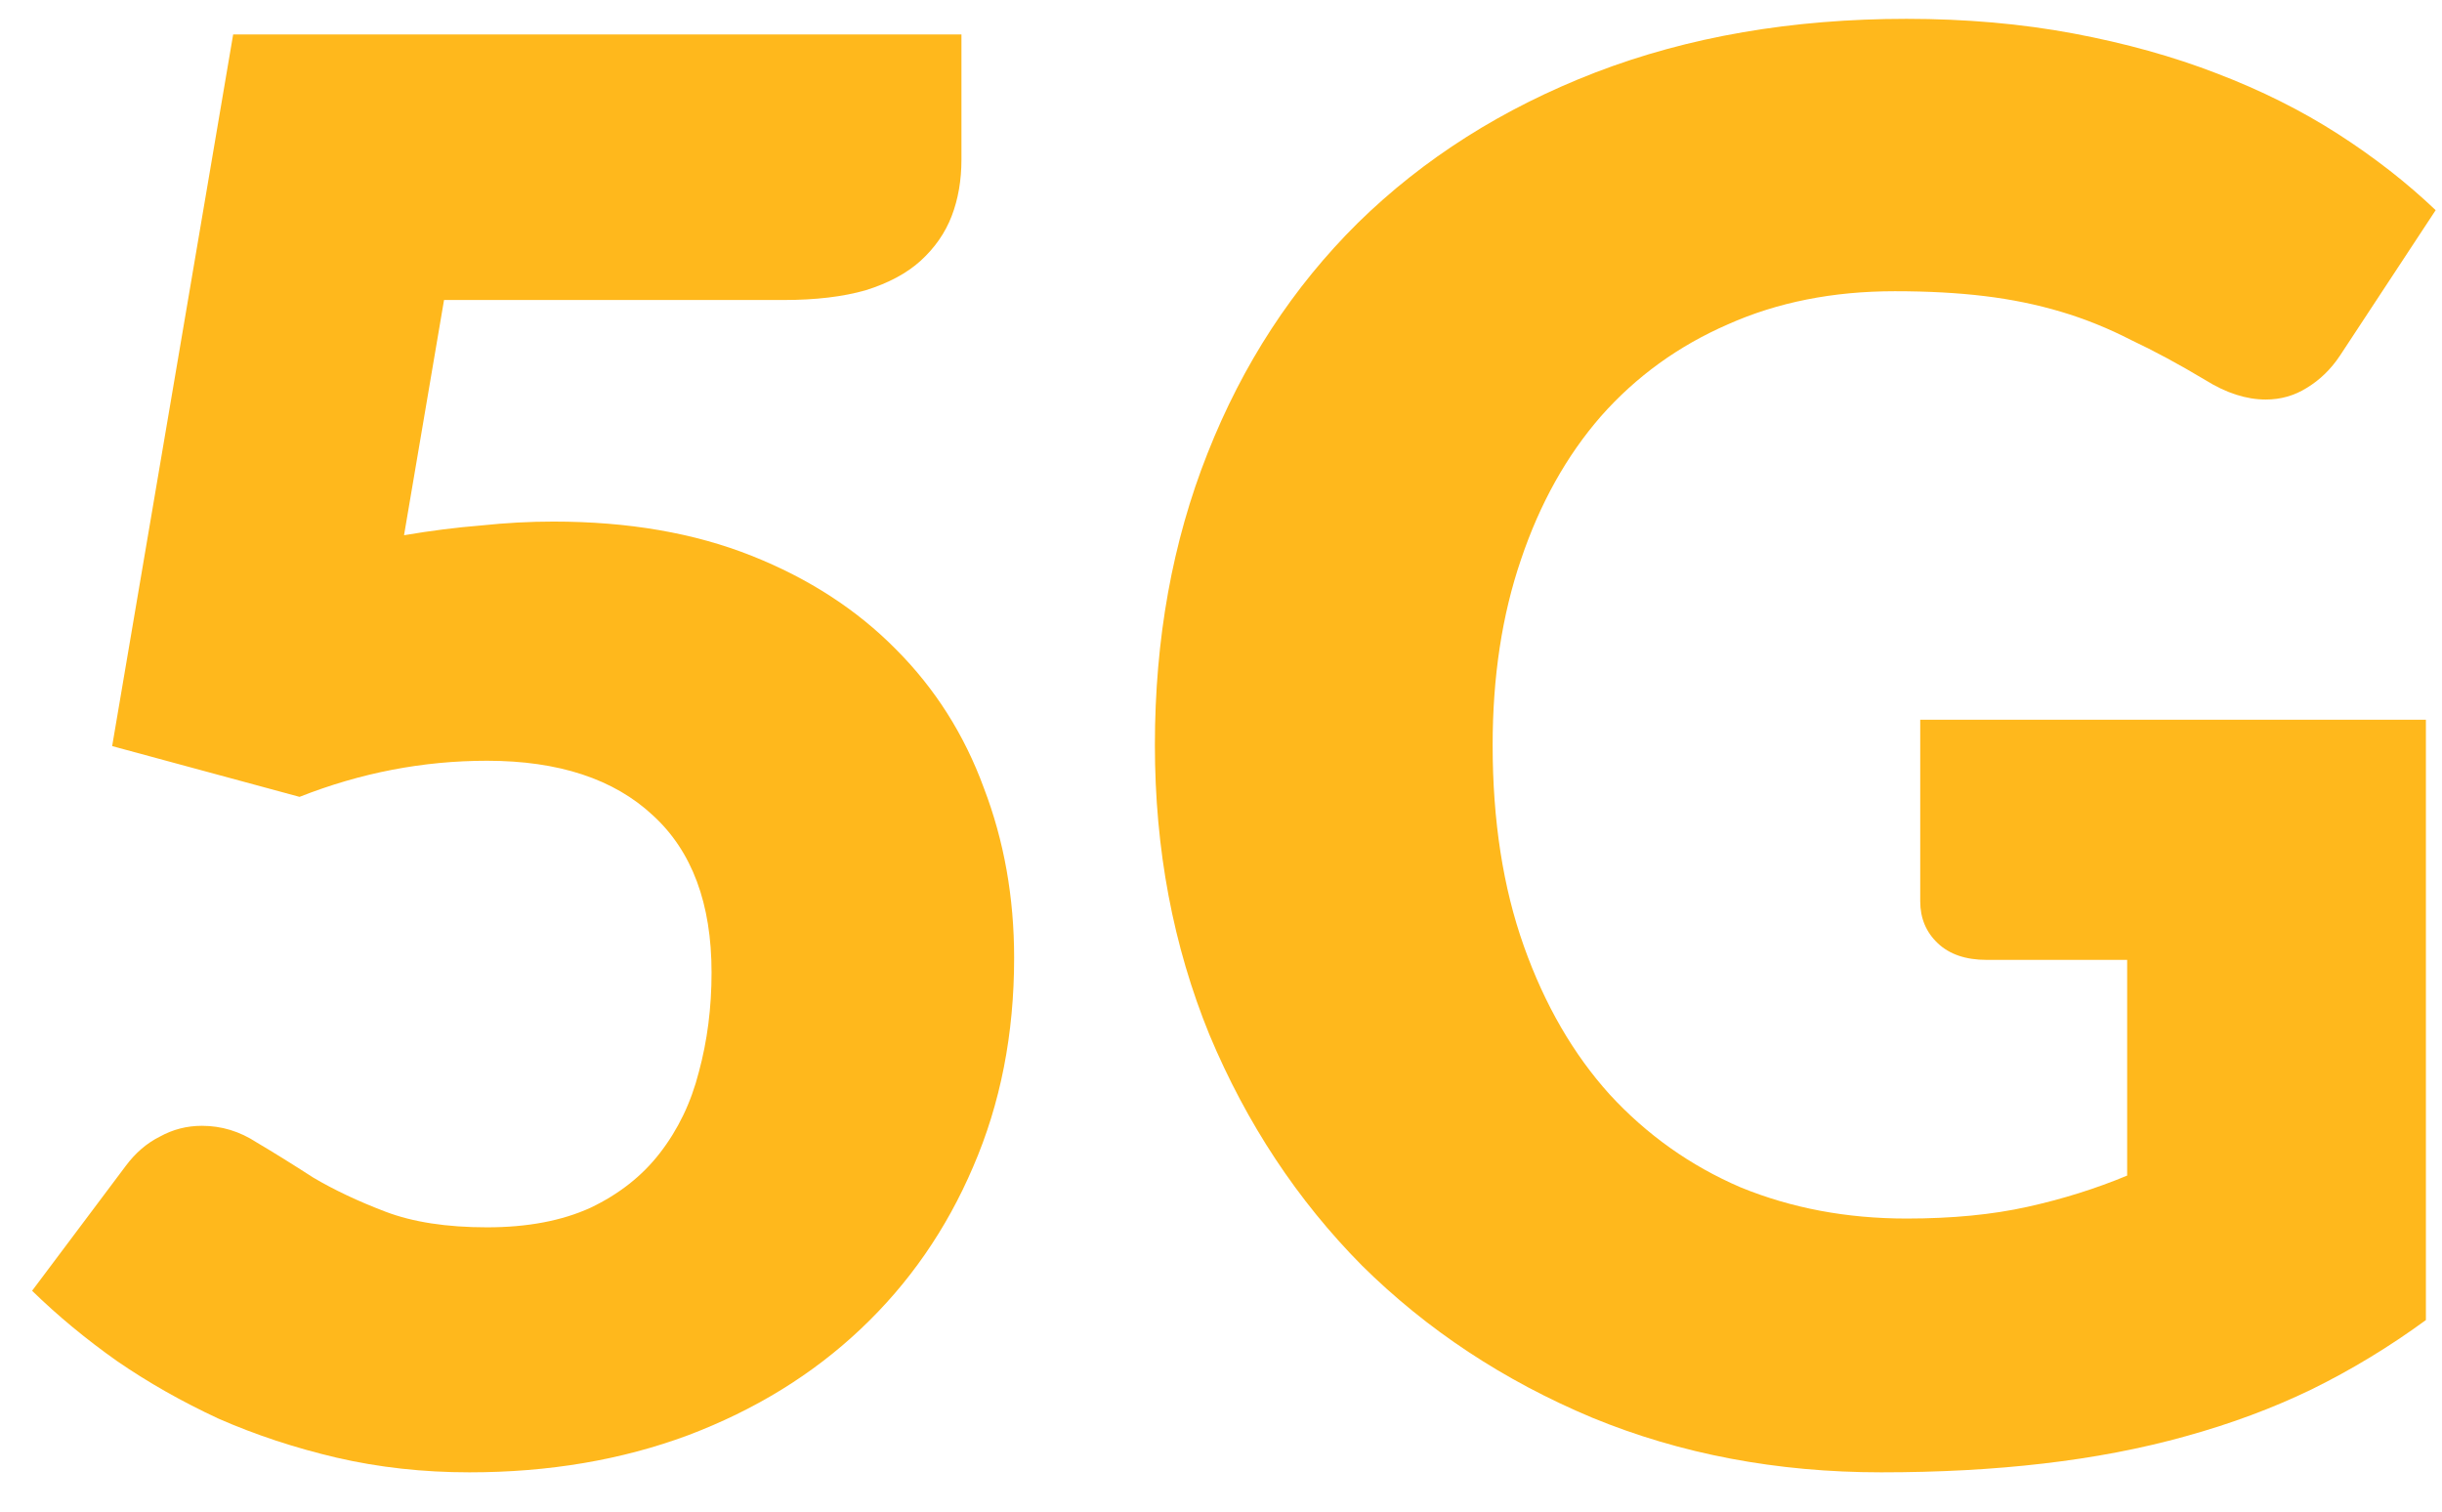
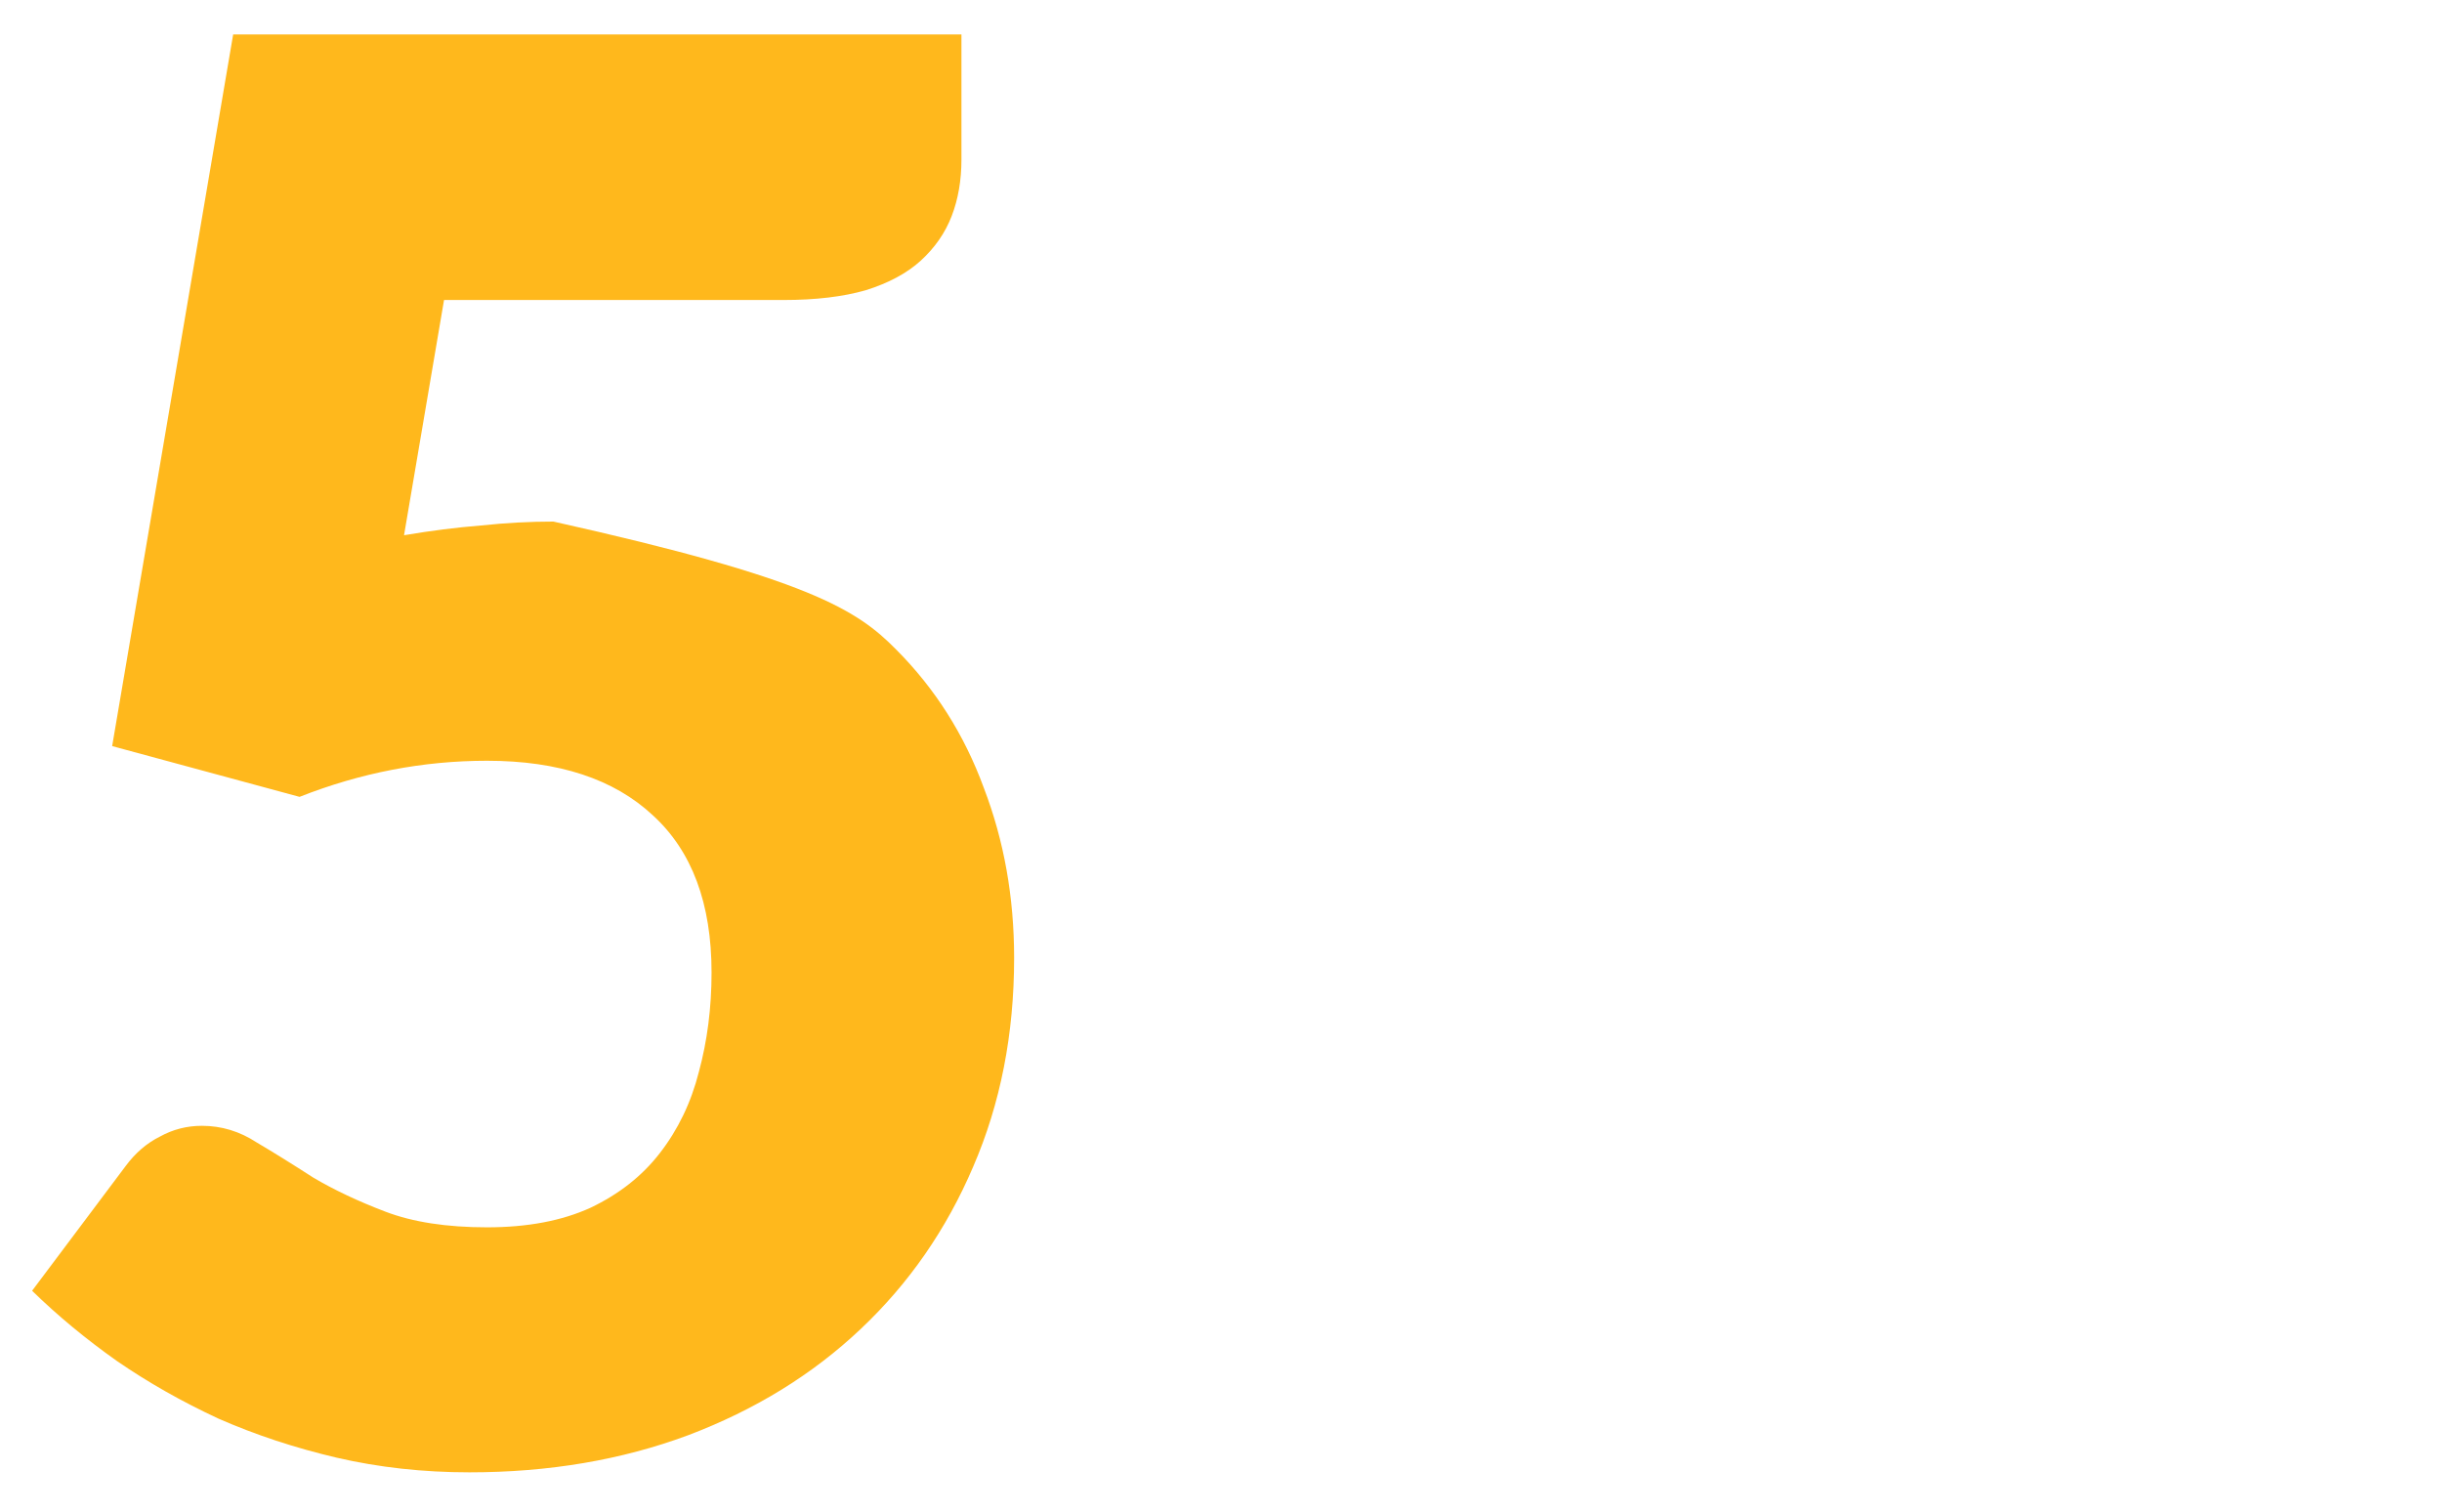
<svg xmlns="http://www.w3.org/2000/svg" width="42" height="26" viewBox="0 0 42 26" fill="none">
-   <path d="M16.536 2.742C16.536 3.1 16.48 3.425 16.368 3.716C16.256 4.007 16.077 4.264 15.831 4.488C15.595 4.701 15.282 4.869 14.89 4.992C14.498 5.104 14.028 5.16 13.48 5.16H7.637L6.949 9.206C7.408 9.128 7.85 9.072 8.275 9.038C8.7 8.993 9.115 8.971 9.518 8.971C10.805 8.971 11.941 9.167 12.926 9.559C13.911 9.95 14.739 10.488 15.411 11.17C16.082 11.842 16.586 12.637 16.922 13.555C17.269 14.461 17.442 15.435 17.442 16.476C17.442 17.786 17.207 18.983 16.737 20.069C16.278 21.144 15.635 22.073 14.806 22.856C13.978 23.64 12.987 24.25 11.835 24.686C10.693 25.111 9.439 25.324 8.074 25.324C7.279 25.324 6.518 25.24 5.79 25.072C5.074 24.904 4.397 24.681 3.759 24.401C3.132 24.11 2.55 23.78 2.012 23.41C1.475 23.03 0.988 22.627 0.552 22.201L2.164 20.052C2.331 19.828 2.527 19.66 2.751 19.549C2.975 19.425 3.216 19.364 3.473 19.364C3.809 19.364 4.122 19.459 4.413 19.649C4.716 19.828 5.04 20.03 5.387 20.254C5.745 20.466 6.16 20.662 6.63 20.841C7.1 21.02 7.682 21.11 8.376 21.11C9.07 21.11 9.663 20.998 10.155 20.774C10.648 20.539 11.045 20.226 11.348 19.834C11.661 19.431 11.885 18.966 12.019 18.44C12.165 17.903 12.238 17.332 12.238 16.728C12.238 15.541 11.902 14.64 11.23 14.025C10.559 13.398 9.607 13.085 8.376 13.085C7.279 13.085 6.204 13.291 5.152 13.706L1.929 12.833L4.01 0.593H16.536V2.742Z" fill="#FFB81C" />
-   <path d="M32.791 20.959C33.574 20.959 34.268 20.892 34.873 20.757C35.477 20.623 36.048 20.444 36.585 20.22V16.51H34.167C33.809 16.51 33.529 16.414 33.328 16.224C33.127 16.034 33.026 15.793 33.026 15.502V12.379H41.723V22.705C41.096 23.164 40.441 23.561 39.758 23.897C39.087 24.222 38.365 24.49 37.593 24.703C36.831 24.916 36.014 25.072 35.141 25.173C34.279 25.274 33.35 25.324 32.354 25.324C30.563 25.324 28.907 25.011 27.384 24.384C25.862 23.746 24.541 22.873 23.422 21.765C22.314 20.645 21.441 19.325 20.803 17.802C20.176 16.269 19.863 14.607 19.863 12.816C19.863 10.991 20.165 9.318 20.769 7.796C21.374 6.262 22.236 4.941 23.355 3.833C24.485 2.725 25.845 1.863 27.435 1.248C29.035 0.632 30.821 0.324 32.791 0.324C33.809 0.324 34.766 0.408 35.662 0.576C36.557 0.744 37.38 0.973 38.13 1.264C38.891 1.555 39.585 1.902 40.212 2.305C40.839 2.708 41.398 3.145 41.891 3.615L40.245 6.117C40.089 6.352 39.898 6.536 39.675 6.671C39.462 6.805 39.227 6.872 38.969 6.872C38.634 6.872 38.287 6.76 37.928 6.536C37.481 6.268 37.055 6.038 36.652 5.848C36.261 5.647 35.858 5.484 35.444 5.361C35.029 5.238 34.593 5.148 34.134 5.093C33.675 5.037 33.16 5.009 32.589 5.009C31.526 5.009 30.569 5.199 29.718 5.579C28.868 5.949 28.14 6.475 27.536 7.158C26.942 7.84 26.483 8.663 26.159 9.626C25.834 10.577 25.672 11.64 25.672 12.816C25.672 14.114 25.851 15.267 26.209 16.274C26.567 17.282 27.06 18.133 27.687 18.827C28.325 19.52 29.075 20.052 29.936 20.422C30.81 20.78 31.761 20.959 32.791 20.959Z" fill="#FFB81C" />
+   <path d="M16.536 2.742C16.536 3.1 16.48 3.425 16.368 3.716C16.256 4.007 16.077 4.264 15.831 4.488C15.595 4.701 15.282 4.869 14.89 4.992C14.498 5.104 14.028 5.16 13.48 5.16H7.637L6.949 9.206C7.408 9.128 7.85 9.072 8.275 9.038C8.7 8.993 9.115 8.971 9.518 8.971C13.911 9.95 14.739 10.488 15.411 11.17C16.082 11.842 16.586 12.637 16.922 13.555C17.269 14.461 17.442 15.435 17.442 16.476C17.442 17.786 17.207 18.983 16.737 20.069C16.278 21.144 15.635 22.073 14.806 22.856C13.978 23.64 12.987 24.25 11.835 24.686C10.693 25.111 9.439 25.324 8.074 25.324C7.279 25.324 6.518 25.24 5.79 25.072C5.074 24.904 4.397 24.681 3.759 24.401C3.132 24.11 2.55 23.78 2.012 23.41C1.475 23.03 0.988 22.627 0.552 22.201L2.164 20.052C2.331 19.828 2.527 19.66 2.751 19.549C2.975 19.425 3.216 19.364 3.473 19.364C3.809 19.364 4.122 19.459 4.413 19.649C4.716 19.828 5.04 20.03 5.387 20.254C5.745 20.466 6.16 20.662 6.63 20.841C7.1 21.02 7.682 21.11 8.376 21.11C9.07 21.11 9.663 20.998 10.155 20.774C10.648 20.539 11.045 20.226 11.348 19.834C11.661 19.431 11.885 18.966 12.019 18.44C12.165 17.903 12.238 17.332 12.238 16.728C12.238 15.541 11.902 14.64 11.23 14.025C10.559 13.398 9.607 13.085 8.376 13.085C7.279 13.085 6.204 13.291 5.152 13.706L1.929 12.833L4.01 0.593H16.536V2.742Z" fill="#FFB81C" />
</svg>